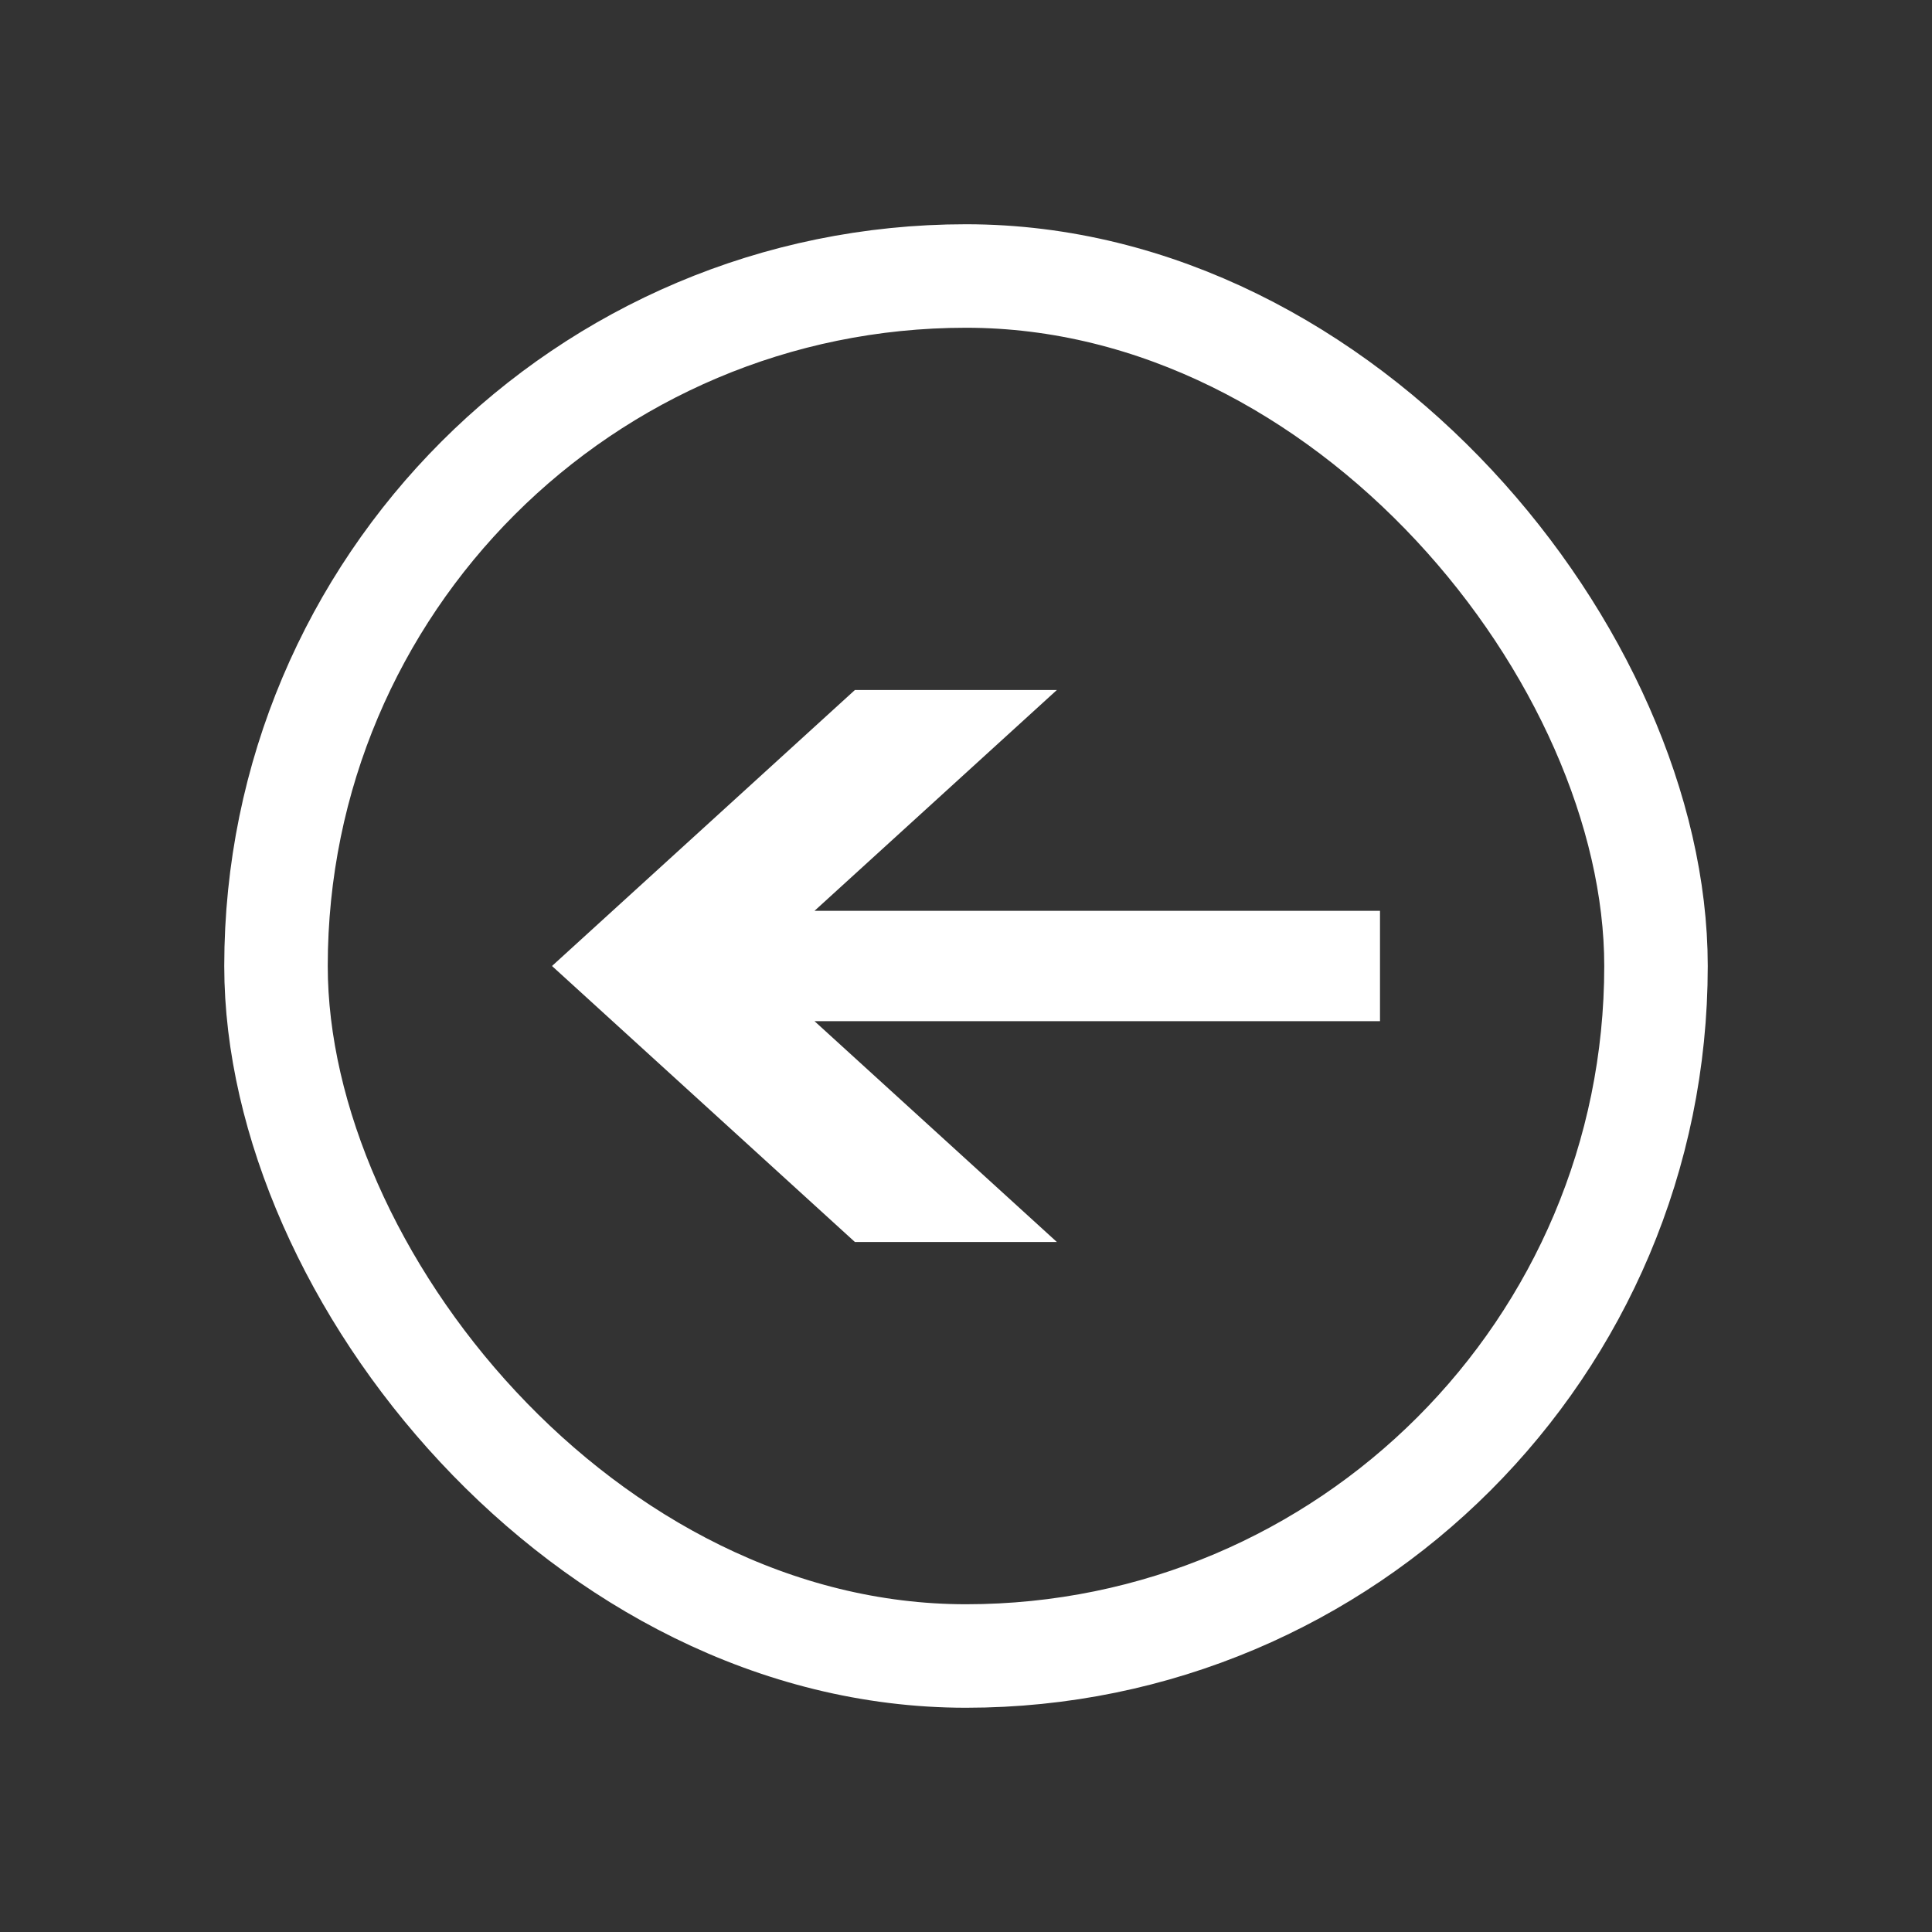
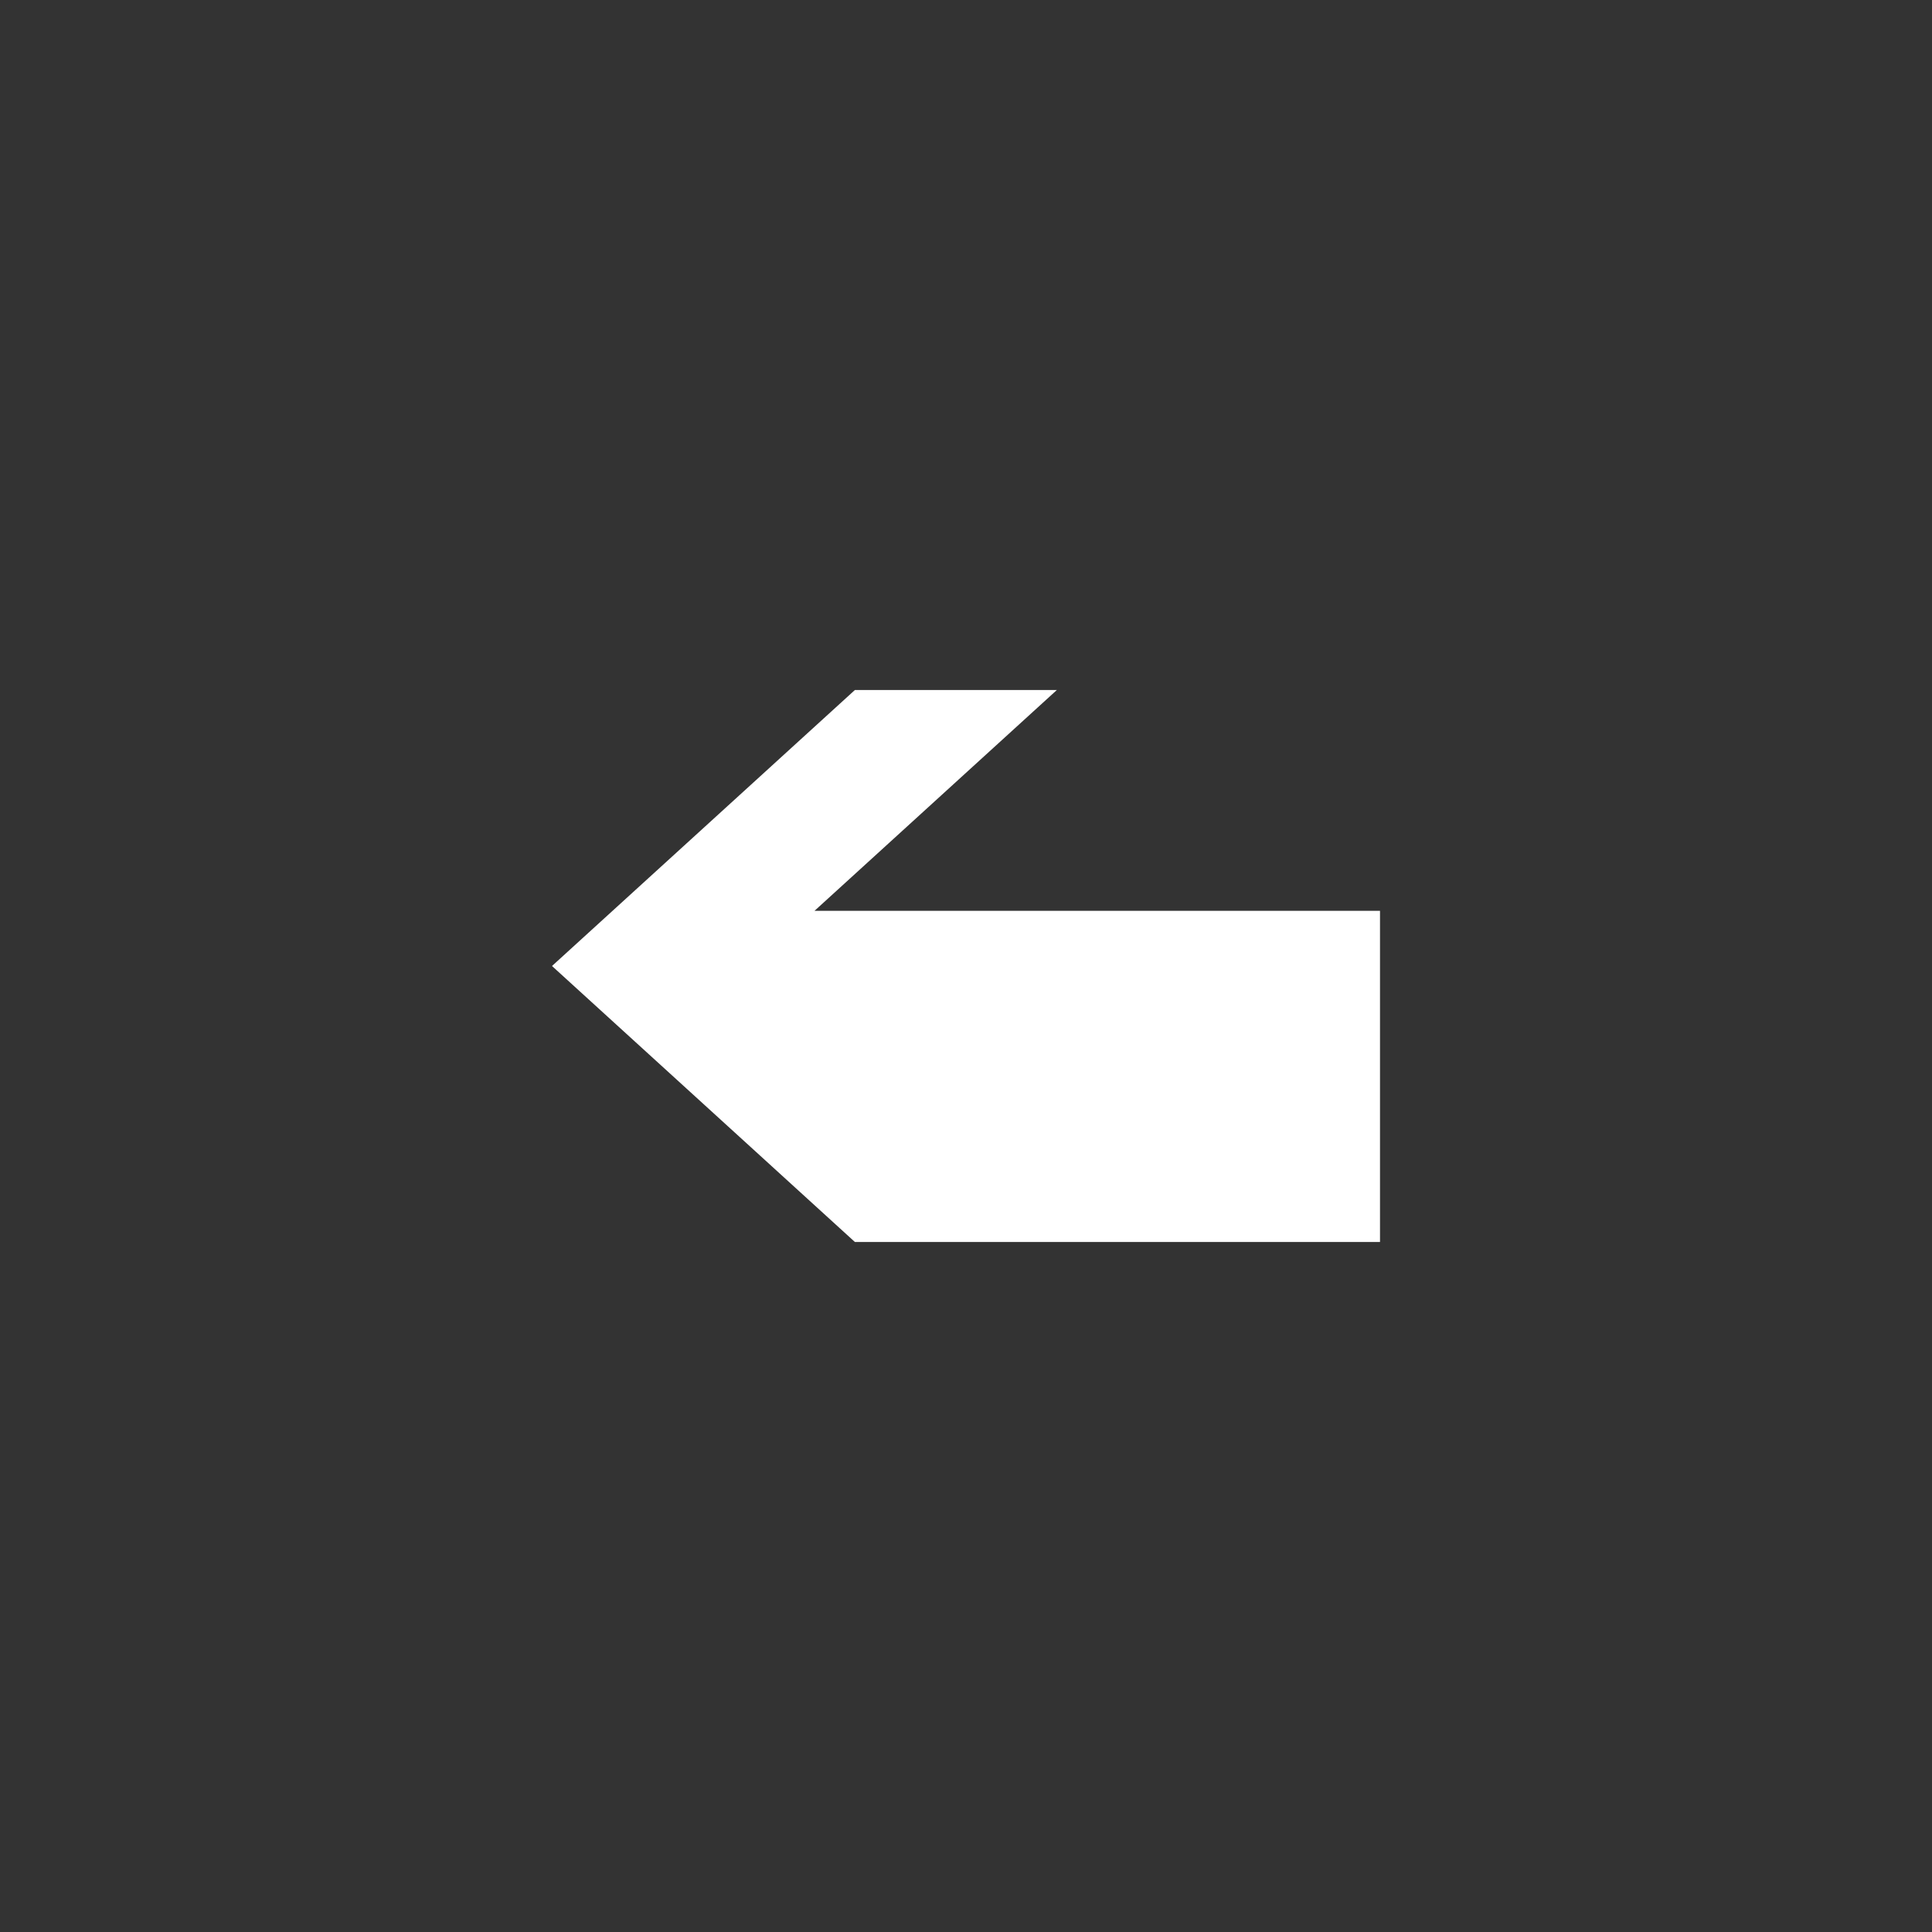
<svg xmlns="http://www.w3.org/2000/svg" width="28" height="28" viewBox="0 0 28 28" fill="none">
  <rect x="0" y="0" width="28" height="28" fill="#333333" stroke="none" />
-   <rect x="4" y="4" width="20" height="20" rx="10" stroke="white" stroke-width="1.5" />
-   <path d="M11.805 13.2L15.317 10H12.39L8 14L12.39 18H15.317L11.805 14.8H20V13.2H11.805Z" fill="white" />
+   <path d="M11.805 13.2L15.317 10H12.39L8 14L12.39 18H15.317H20V13.2H11.805Z" fill="white" />
</svg>